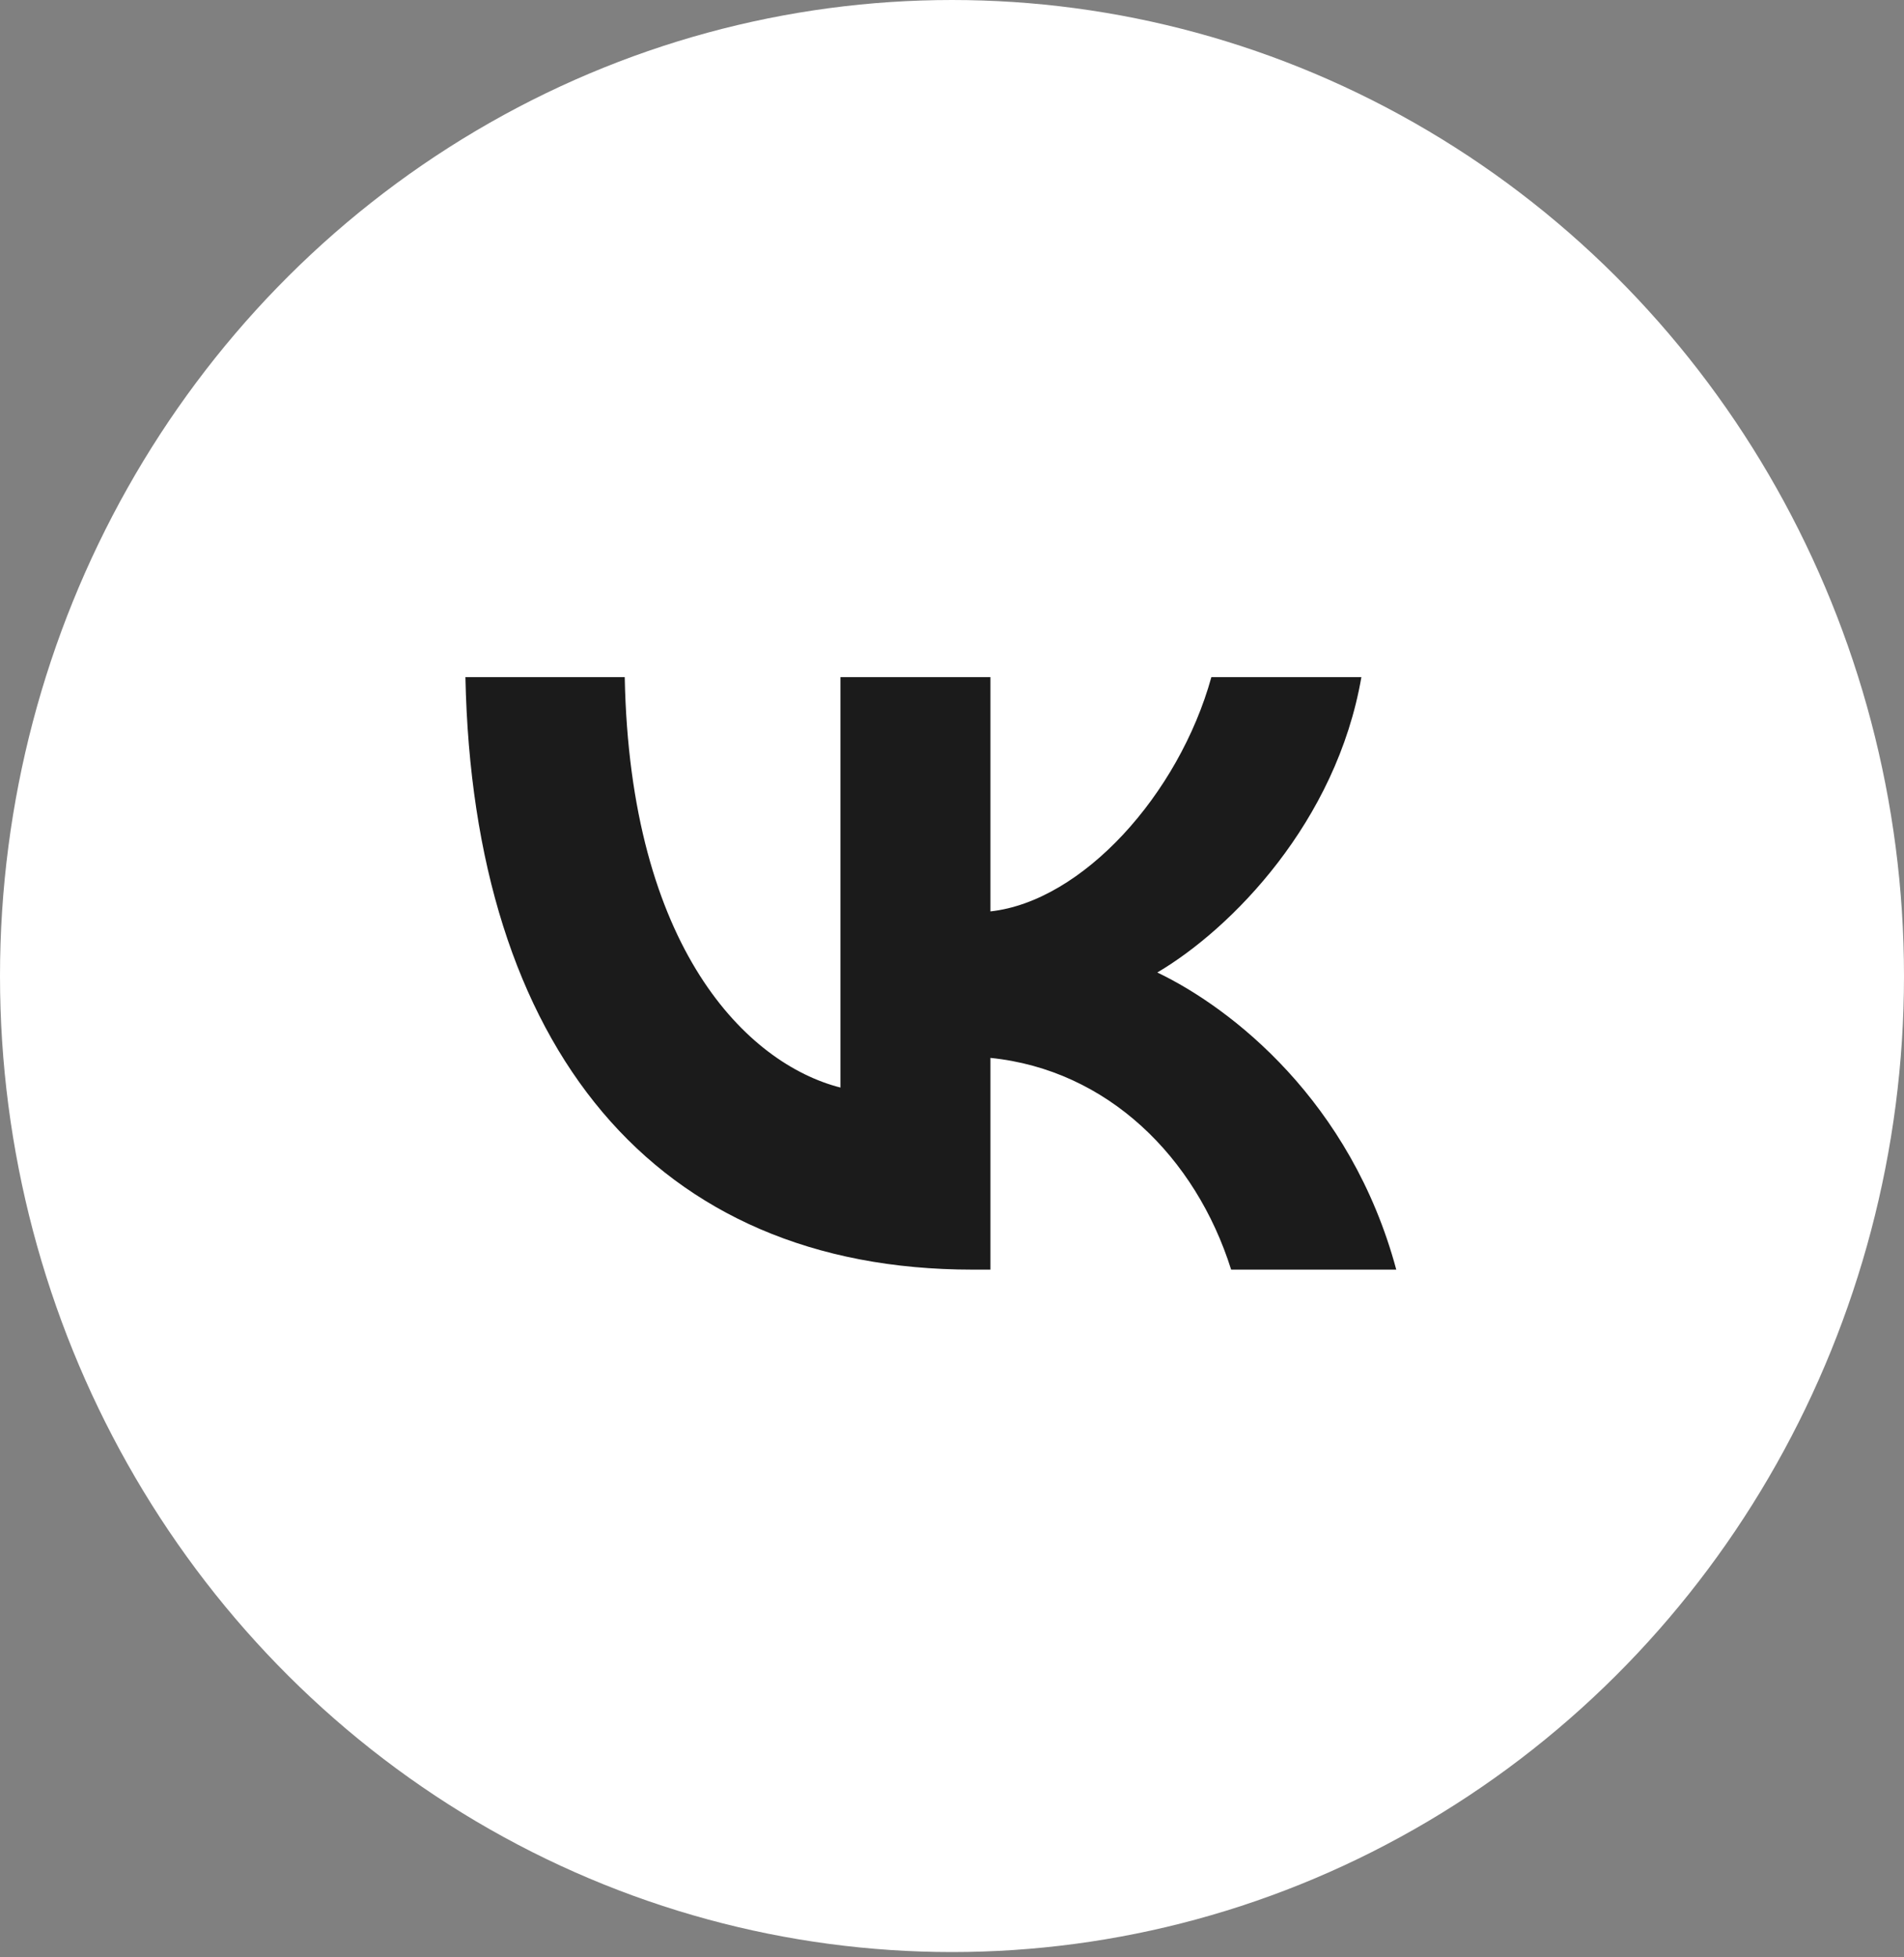
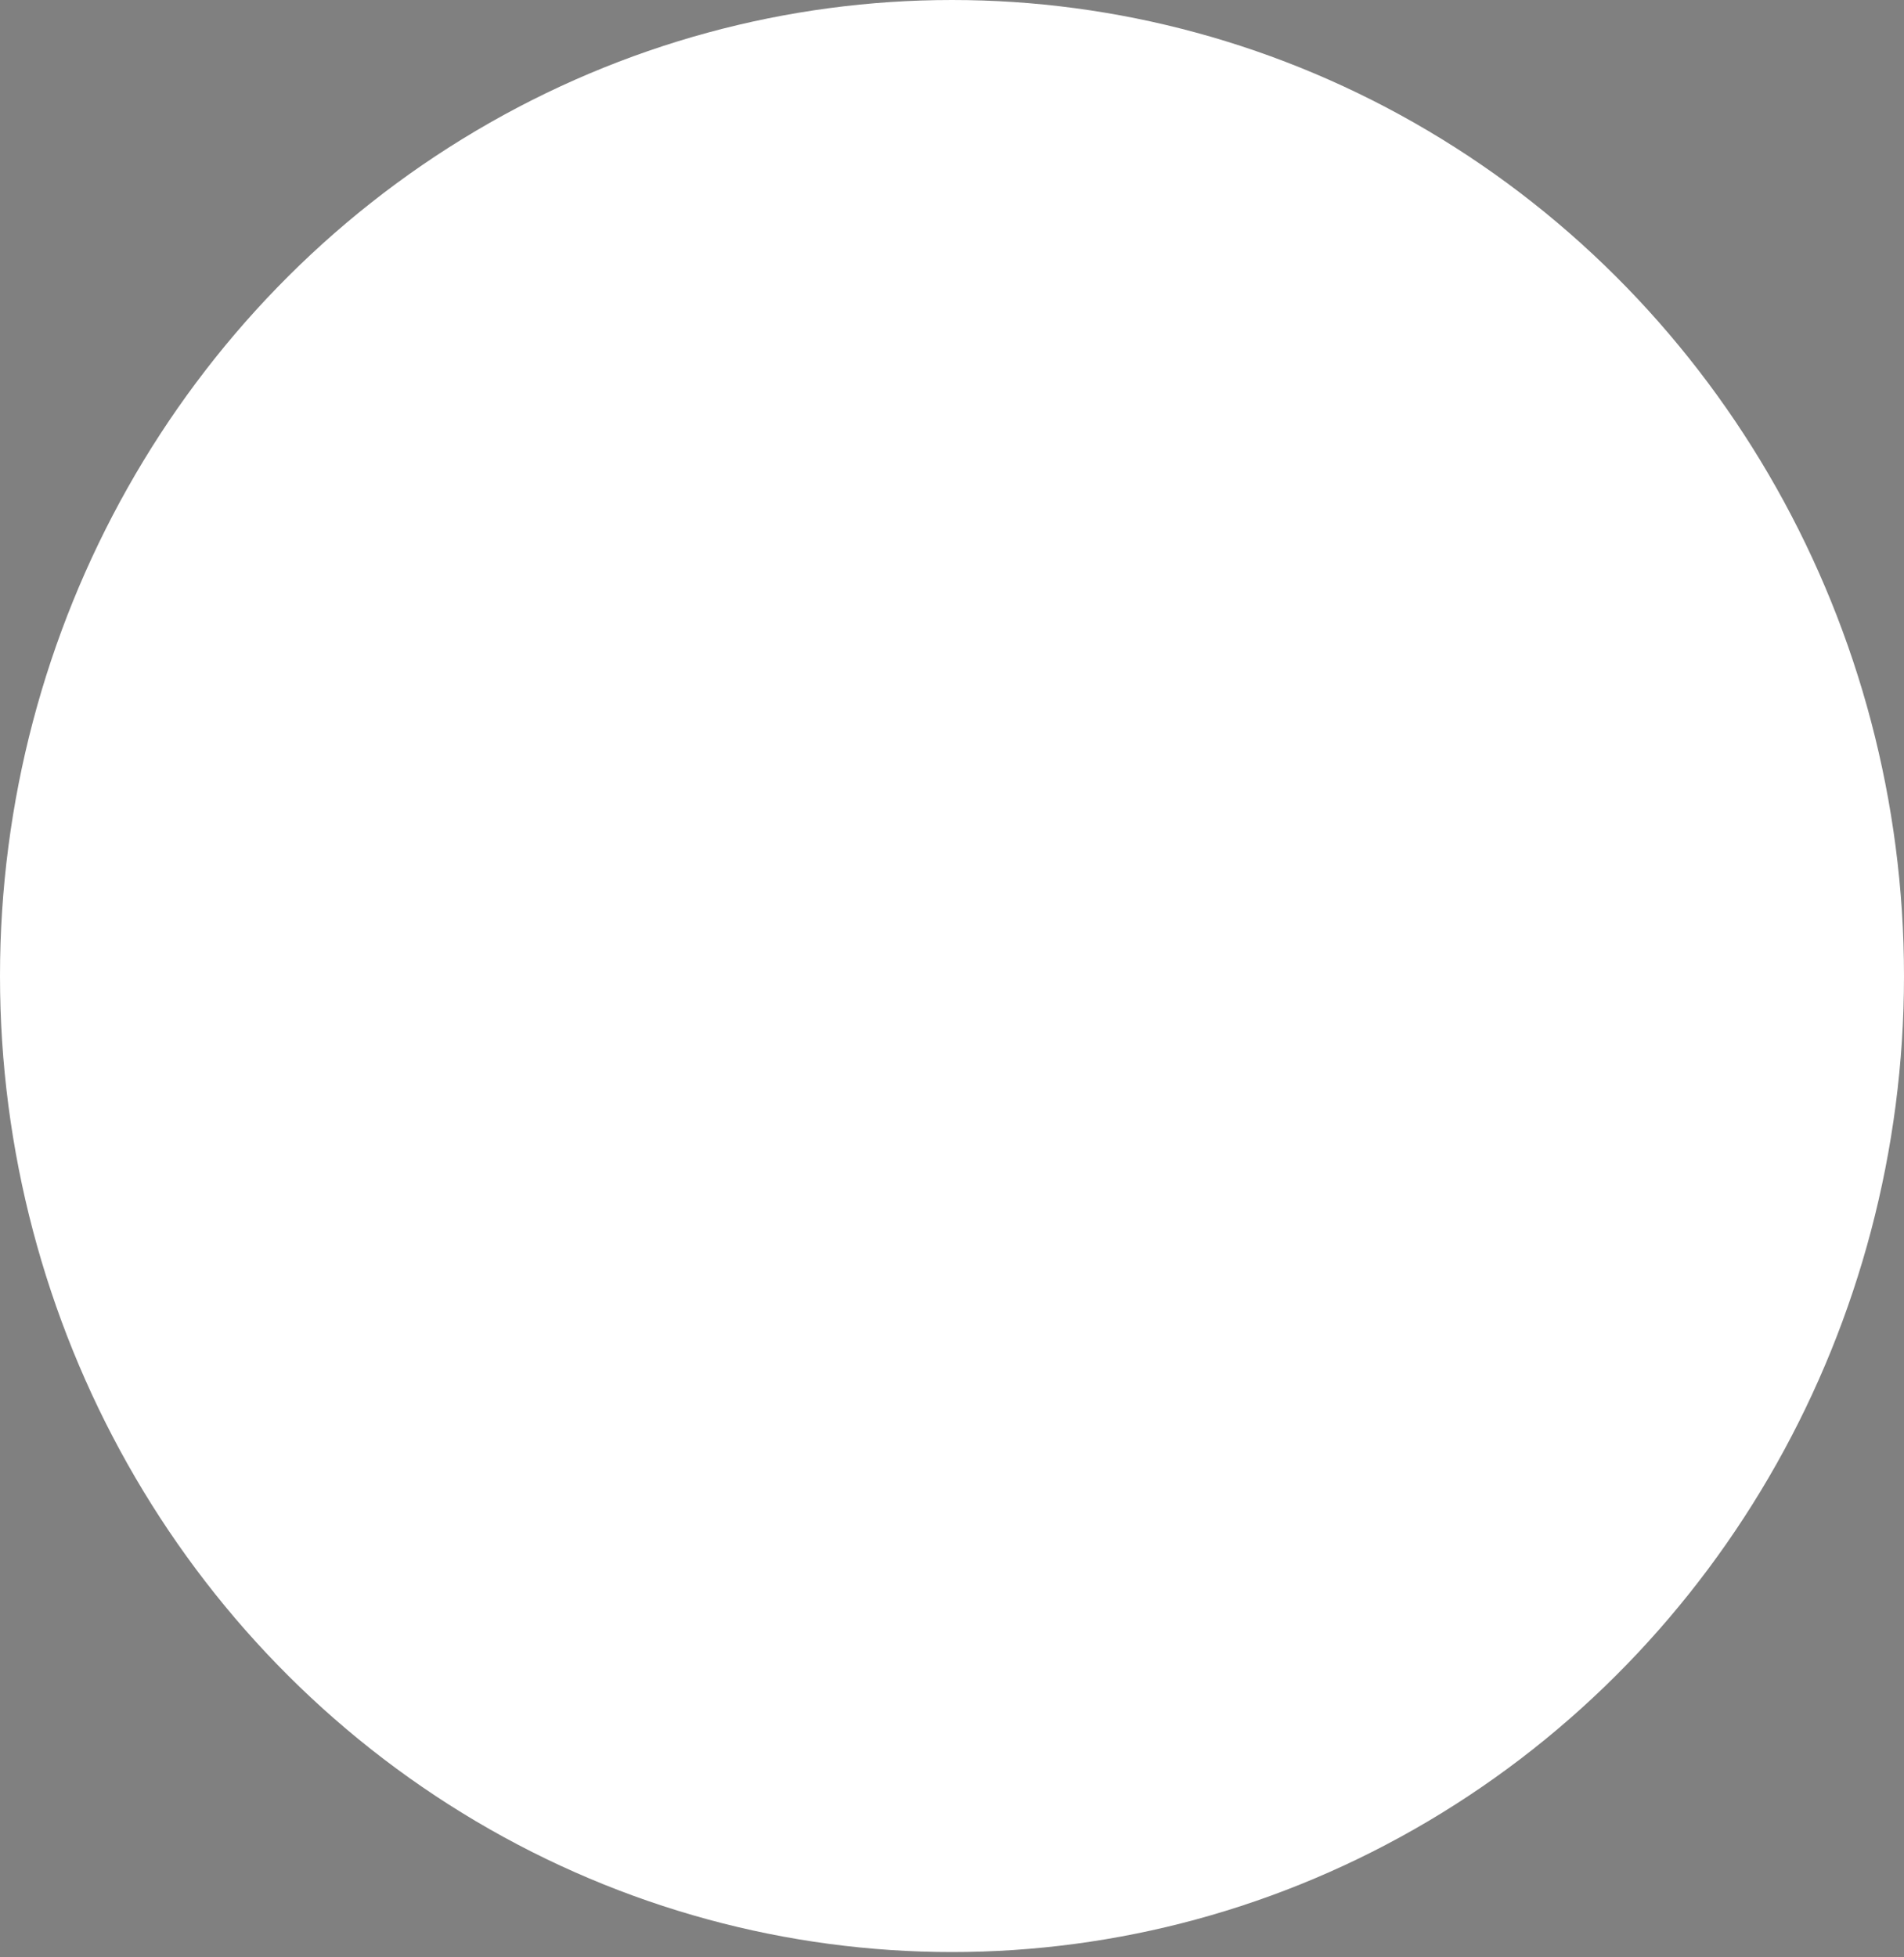
<svg xmlns="http://www.w3.org/2000/svg" width="180" height="185" viewBox="0 0 180 185" fill="none">
  <rect x="0" y="0" width="180" height="185" fill="#808080" stroke="none" />
  <ellipse cx="90" cy="92.25" rx="90" ry="92.25" fill="white" />
-   <path d="M91.93 120C61.864 120 44.715 98.979 44 64H59.061C59.555 89.674 70.658 100.549 79.453 102.791V64H93.634V86.142C102.319 85.189 111.442 75.099 114.52 64H128.702C126.338 77.678 116.444 87.768 109.409 91.916C116.444 95.279 127.713 104.08 132 120H116.389C113.036 109.349 104.682 101.109 93.634 99.988V120H91.93Z" fill="#1B1B1B" />
</svg>